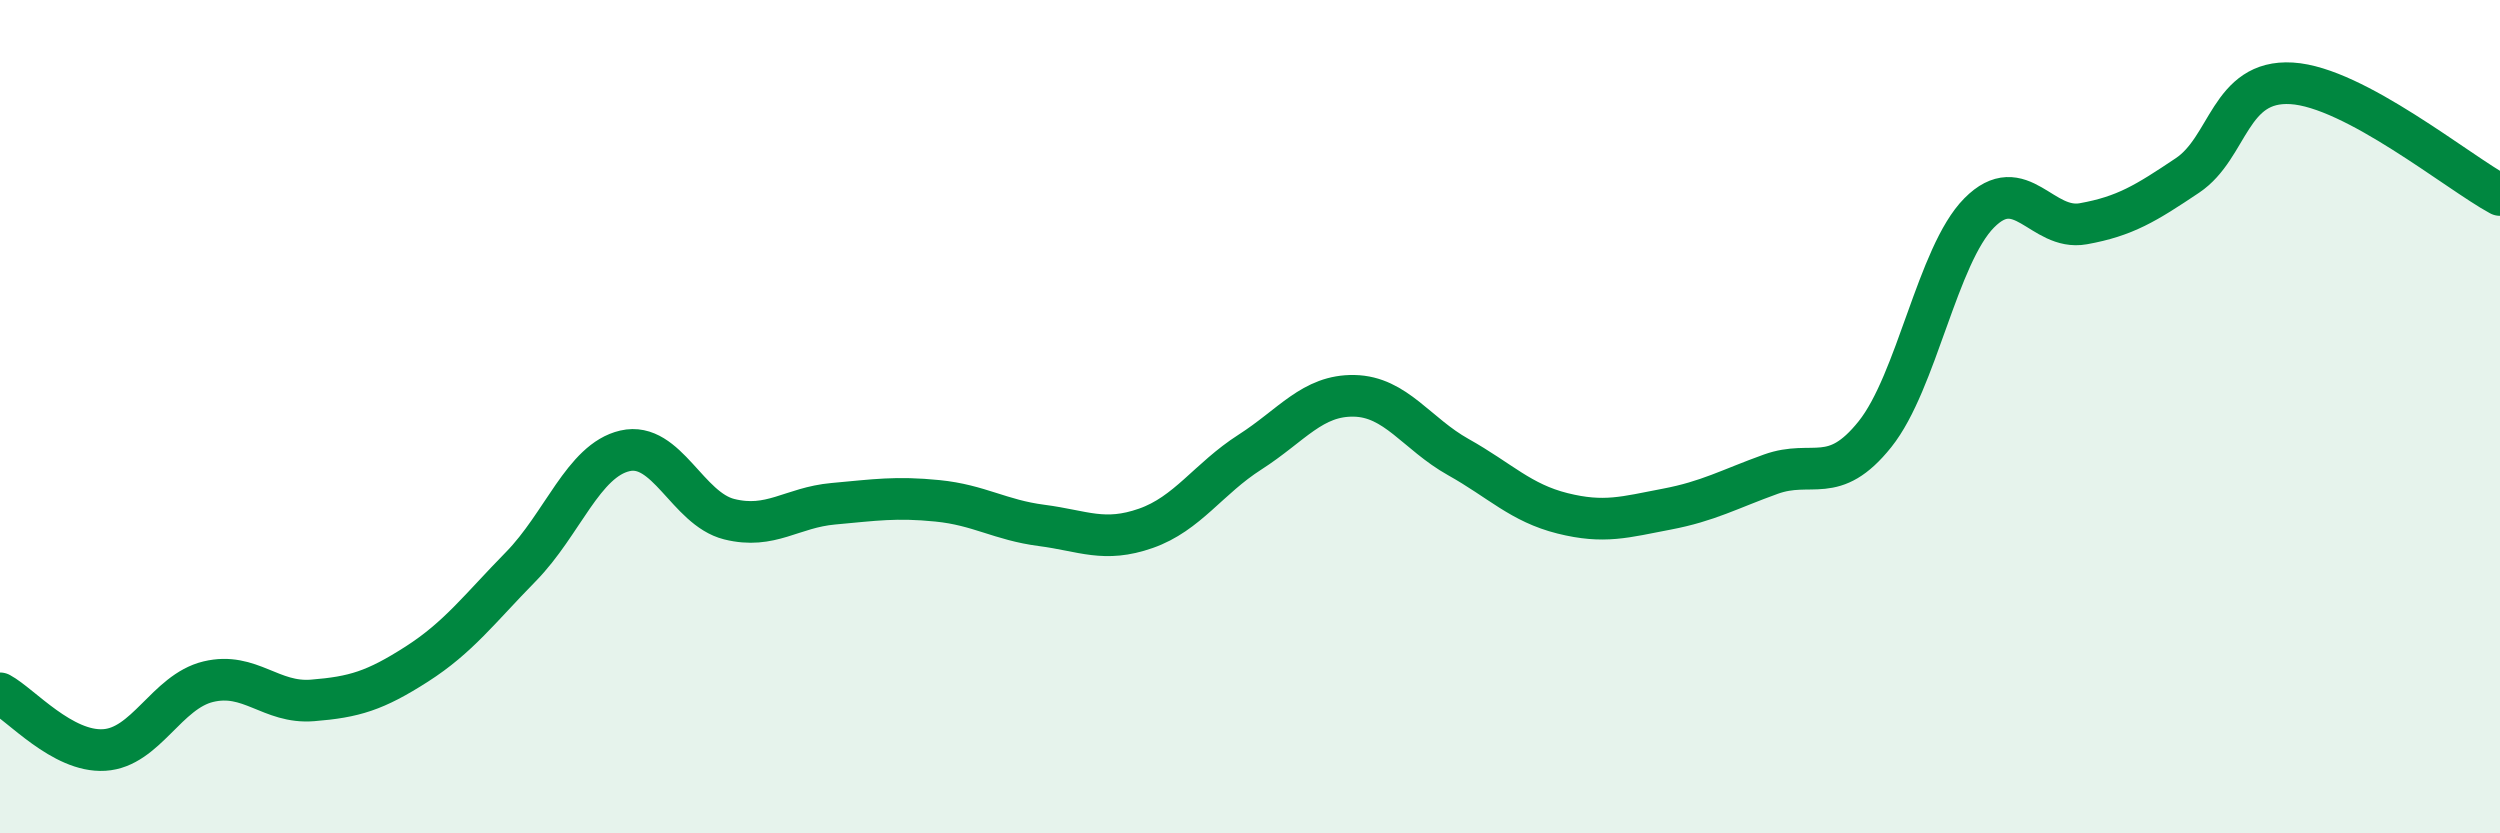
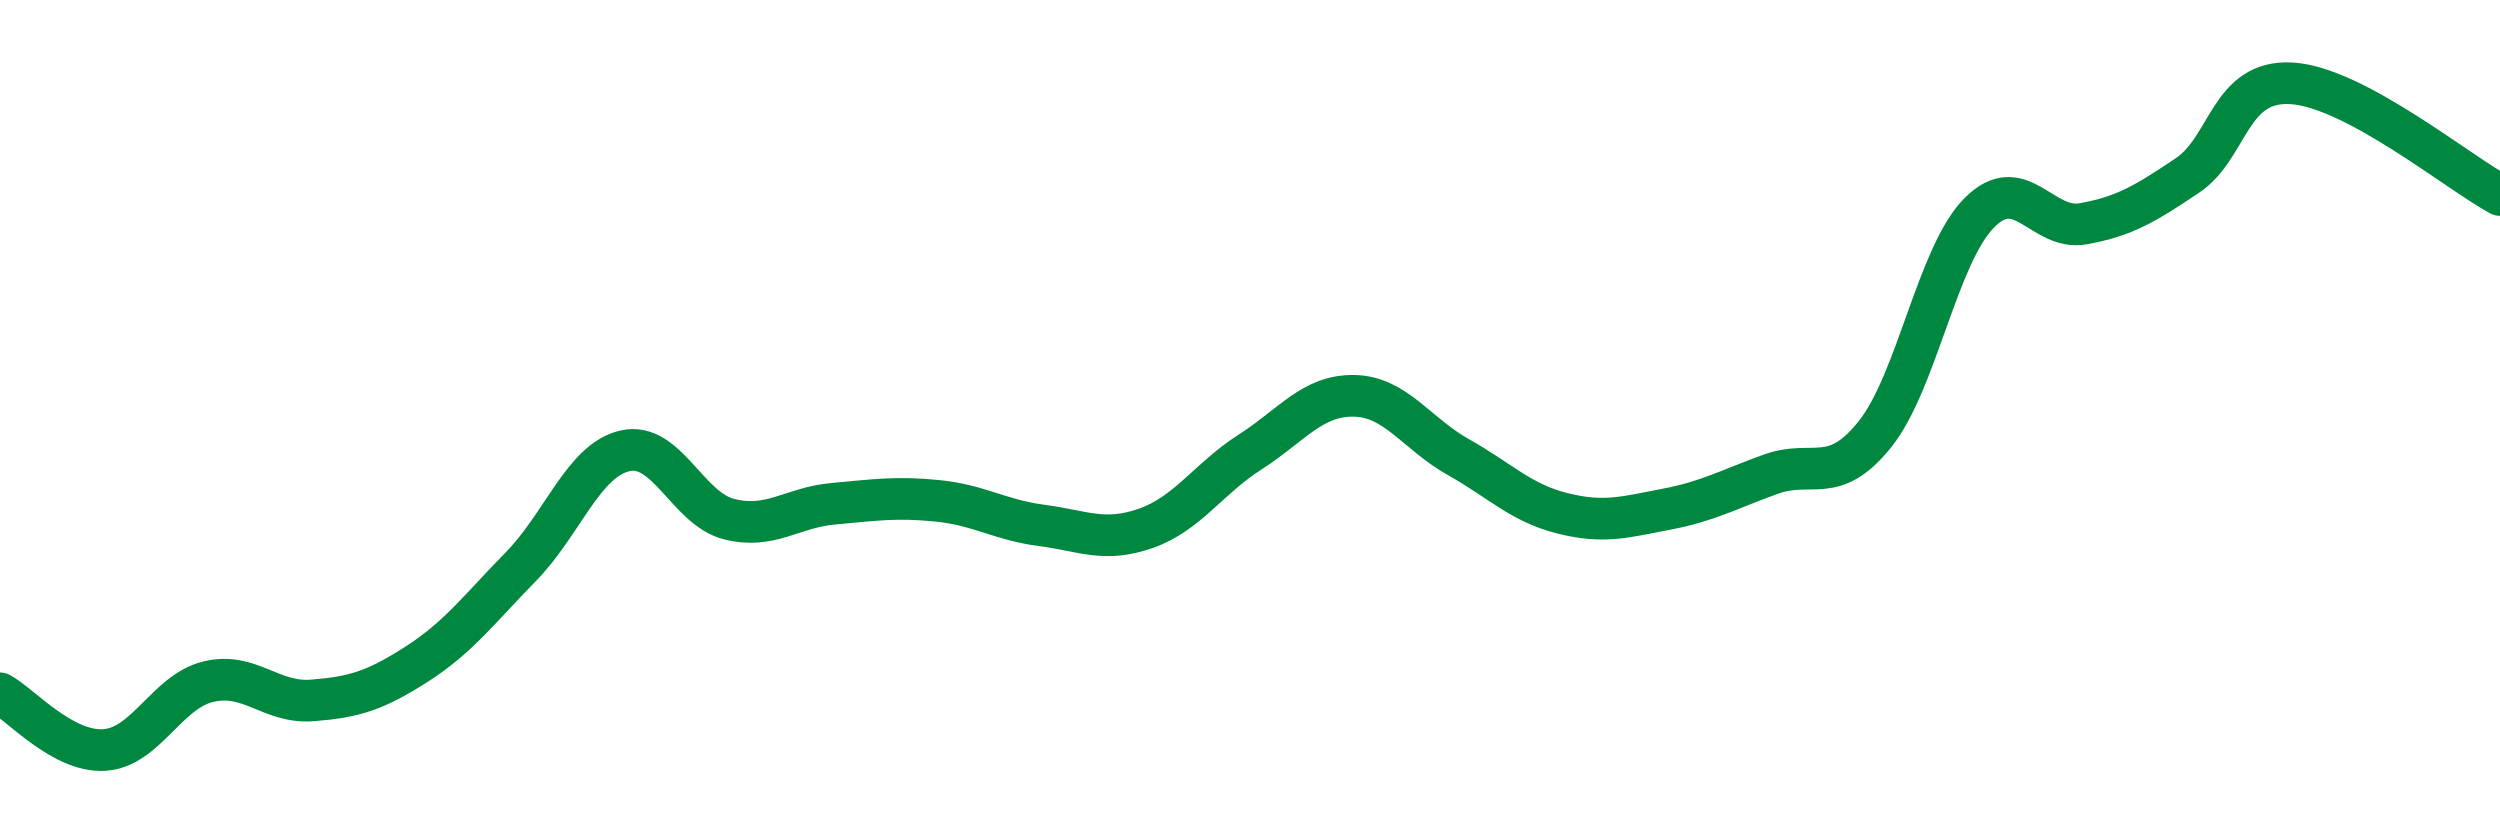
<svg xmlns="http://www.w3.org/2000/svg" width="60" height="20" viewBox="0 0 60 20">
-   <path d="M 0,16.64 C 0.5,16.91 1.5,18.06 2.5,18 C 3.5,17.94 4,16.6 5,16.36 C 6,16.12 6.5,16.89 7.5,16.81 C 8.5,16.73 9,16.58 10,15.94 C 11,15.3 11.5,14.62 12.5,13.6 C 13.5,12.58 14,11.05 15,10.82 C 16,10.59 16.5,12.21 17.5,12.46 C 18.5,12.71 19,12.18 20,12.09 C 21,12 21.5,11.92 22.5,12.02 C 23.5,12.12 24,12.48 25,12.61 C 26,12.74 26.5,13.03 27.5,12.68 C 28.5,12.33 29,11.49 30,10.85 C 31,10.21 31.5,9.48 32.5,9.5 C 33.5,9.52 34,10.41 35,10.97 C 36,11.53 36.5,12.07 37.5,12.32 C 38.5,12.57 39,12.41 40,12.22 C 41,12.03 41.5,11.74 42.5,11.38 C 43.5,11.02 44,11.67 45,10.42 C 46,9.17 46.5,6.12 47.5,5.11 C 48.5,4.1 49,5.55 50,5.37 C 51,5.19 51.5,4.88 52.5,4.21 C 53.5,3.54 53.5,1.91 55,2 C 56.5,2.09 59,4.14 60,4.68L60 20L0 20Z" fill="#008740" opacity="0.1" stroke-linecap="round" stroke-linejoin="round" />
  <path d="M 0,16.64 C 0.5,16.91 1.5,18.06 2.5,18 C 3.5,17.94 4,16.6 5,16.36 C 6,16.12 6.5,16.89 7.5,16.81 C 8.5,16.73 9,16.58 10,15.94 C 11,15.3 11.5,14.62 12.5,13.6 C 13.5,12.58 14,11.05 15,10.82 C 16,10.59 16.5,12.21 17.5,12.46 C 18.5,12.71 19,12.18 20,12.09 C 21,12 21.5,11.92 22.5,12.02 C 23.5,12.12 24,12.48 25,12.61 C 26,12.74 26.5,13.03 27.5,12.68 C 28.5,12.33 29,11.49 30,10.85 C 31,10.21 31.5,9.48 32.5,9.5 C 33.5,9.52 34,10.41 35,10.97 C 36,11.53 36.5,12.07 37.5,12.32 C 38.5,12.57 39,12.41 40,12.22 C 41,12.03 41.5,11.74 42.5,11.38 C 43.5,11.02 44,11.67 45,10.42 C 46,9.17 46.5,6.12 47.5,5.11 C 48.5,4.1 49,5.55 50,5.37 C 51,5.19 51.5,4.88 52.5,4.21 C 53.5,3.54 53.5,1.91 55,2 C 56.5,2.09 59,4.14 60,4.68" stroke="#008740" stroke-width="1" fill="none" stroke-linecap="round" stroke-linejoin="round" />
</svg>